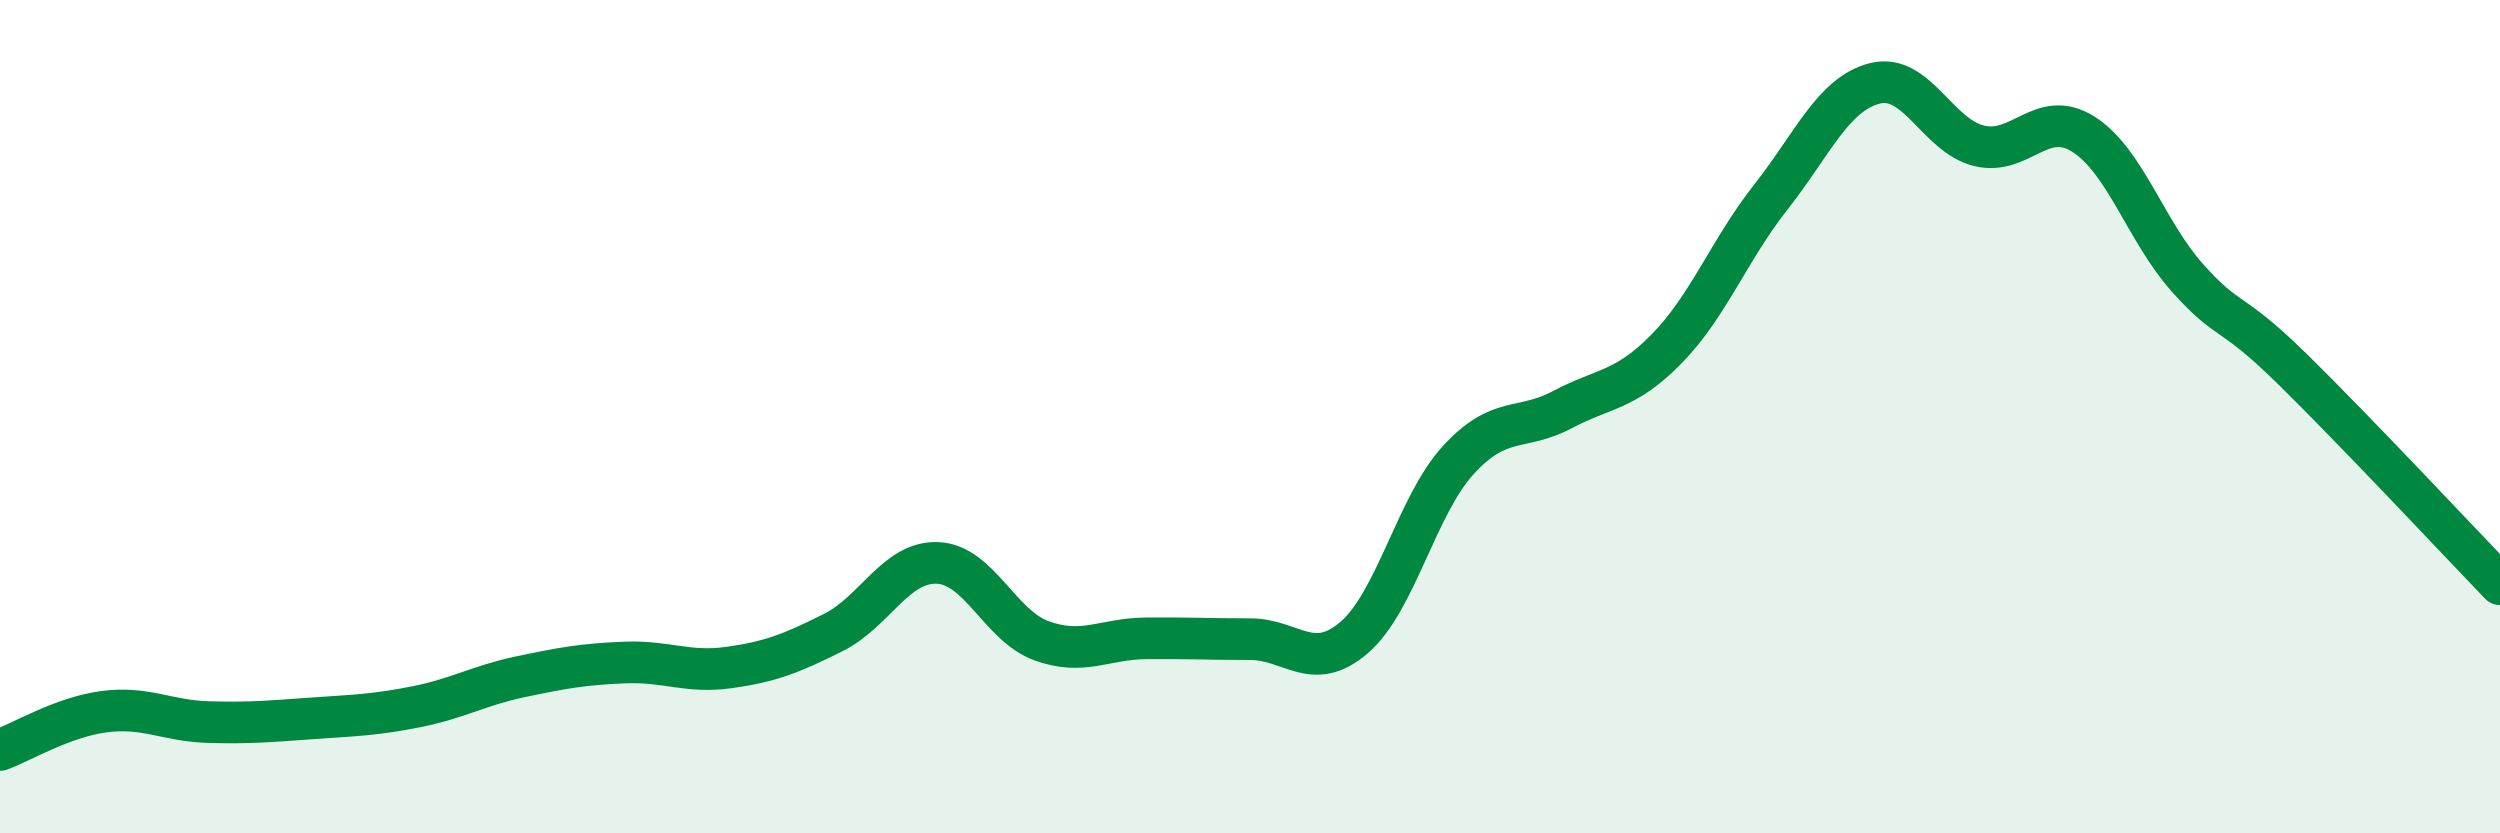
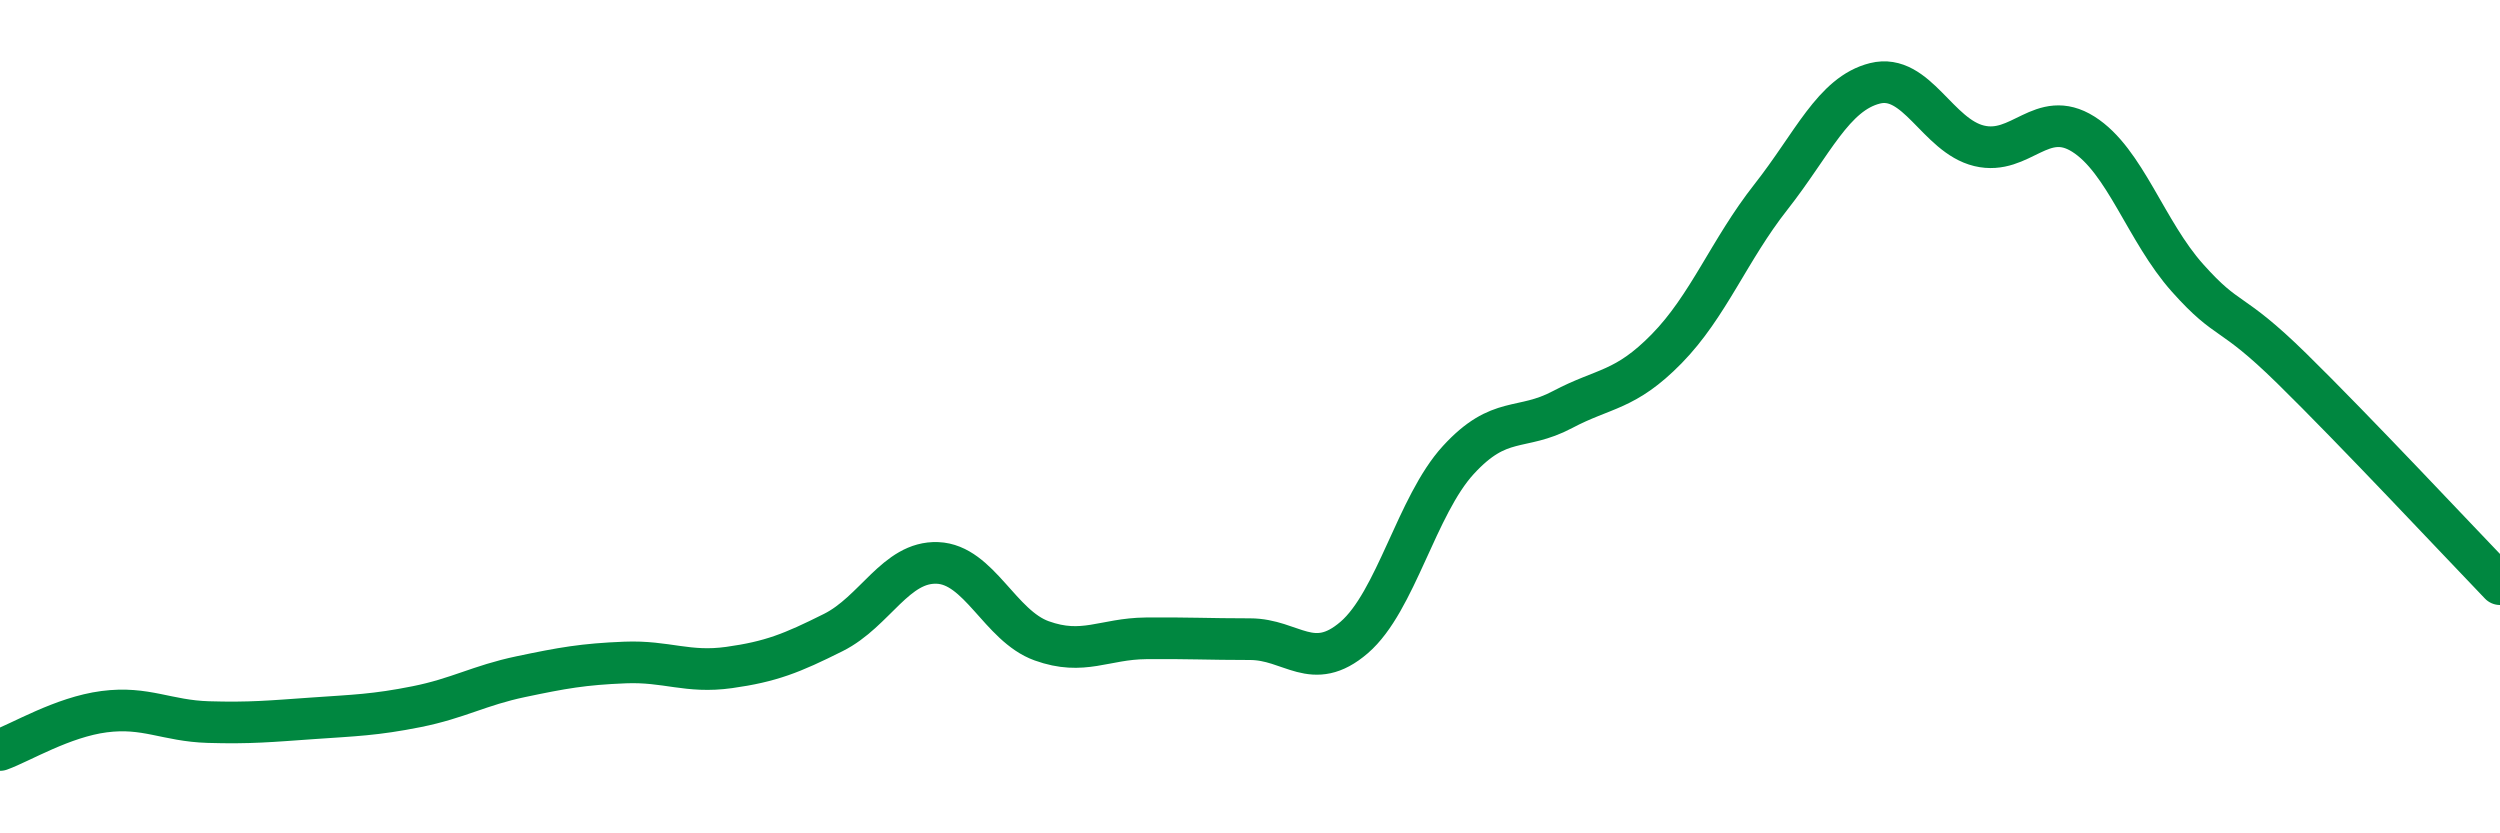
<svg xmlns="http://www.w3.org/2000/svg" width="60" height="20" viewBox="0 0 60 20">
-   <path d="M 0,18 C 0.5,17.82 1.5,17.21 2.5,17.08 C 3.5,16.95 4,17.3 5,17.33 C 6,17.36 6.5,17.31 7.5,17.24 C 8.5,17.17 9,17.16 10,16.96 C 11,16.76 11.5,16.45 12.5,16.24 C 13.5,16.03 14,15.94 15,15.9 C 16,15.86 16.5,16.16 17.5,16.02 C 18.5,15.88 19,15.68 20,15.18 C 21,14.68 21.5,13.47 22.5,13.51 C 23.5,13.55 24,15.02 25,15.38 C 26,15.74 26.5,15.33 27.5,15.32 C 28.5,15.31 29,15.34 30,15.34 C 31,15.34 31.5,16.16 32.5,15.3 C 33.5,14.44 34,12.13 35,11.04 C 36,9.95 36.5,10.36 37.5,9.83 C 38.5,9.3 39,9.39 40,8.37 C 41,7.35 41.5,6 42.5,4.73 C 43.5,3.46 44,2.25 45,2 C 46,1.75 46.5,3.26 47.5,3.5 C 48.5,3.74 49,2.59 50,3.22 C 51,3.85 51.5,5.55 52.5,6.67 C 53.5,7.79 53.5,7.37 55,8.84 C 56.5,10.31 59,12.98 60,14.02L60 20L0 20Z" fill="#008740" opacity="0.1" stroke-linecap="round" stroke-linejoin="round" />
  <path d="M 0,18 C 0.5,17.82 1.5,17.21 2.5,17.08 C 3.5,16.95 4,17.3 5,17.33 C 6,17.36 6.5,17.31 7.5,17.24 C 8.5,17.17 9,17.16 10,16.96 C 11,16.76 11.5,16.45 12.5,16.24 C 13.5,16.03 14,15.94 15,15.9 C 16,15.86 16.5,16.16 17.5,16.02 C 18.5,15.88 19,15.68 20,15.18 C 21,14.68 21.5,13.47 22.5,13.51 C 23.5,13.55 24,15.02 25,15.38 C 26,15.74 26.5,15.33 27.5,15.32 C 28.5,15.31 29,15.34 30,15.34 C 31,15.34 31.5,16.16 32.5,15.3 C 33.5,14.44 34,12.13 35,11.04 C 36,9.95 36.5,10.36 37.5,9.83 C 38.5,9.3 39,9.39 40,8.37 C 41,7.35 41.5,6 42.5,4.73 C 43.5,3.46 44,2.25 45,2 C 46,1.75 46.5,3.26 47.5,3.5 C 48.5,3.74 49,2.59 50,3.22 C 51,3.85 51.5,5.55 52.5,6.67 C 53.5,7.79 53.5,7.37 55,8.84 C 56.5,10.31 59,12.98 60,14.02" stroke="#008740" stroke-width="1" fill="none" stroke-linecap="round" stroke-linejoin="round" />
</svg>